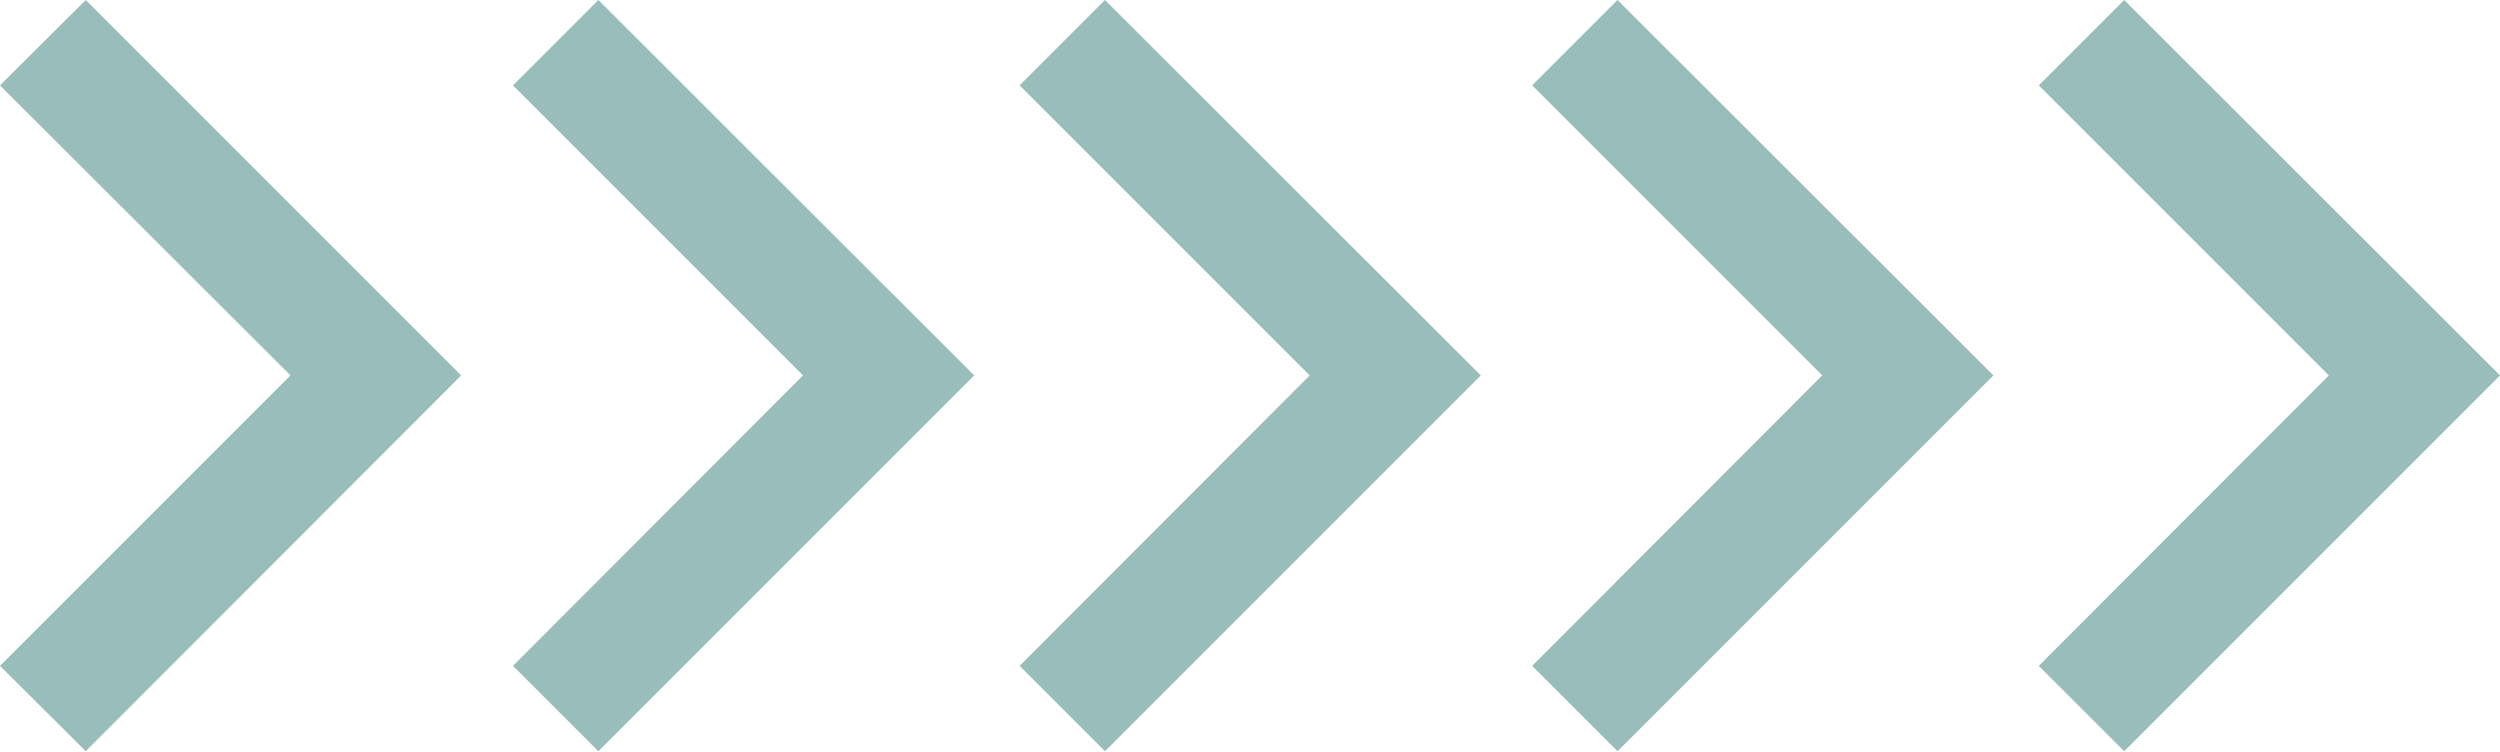
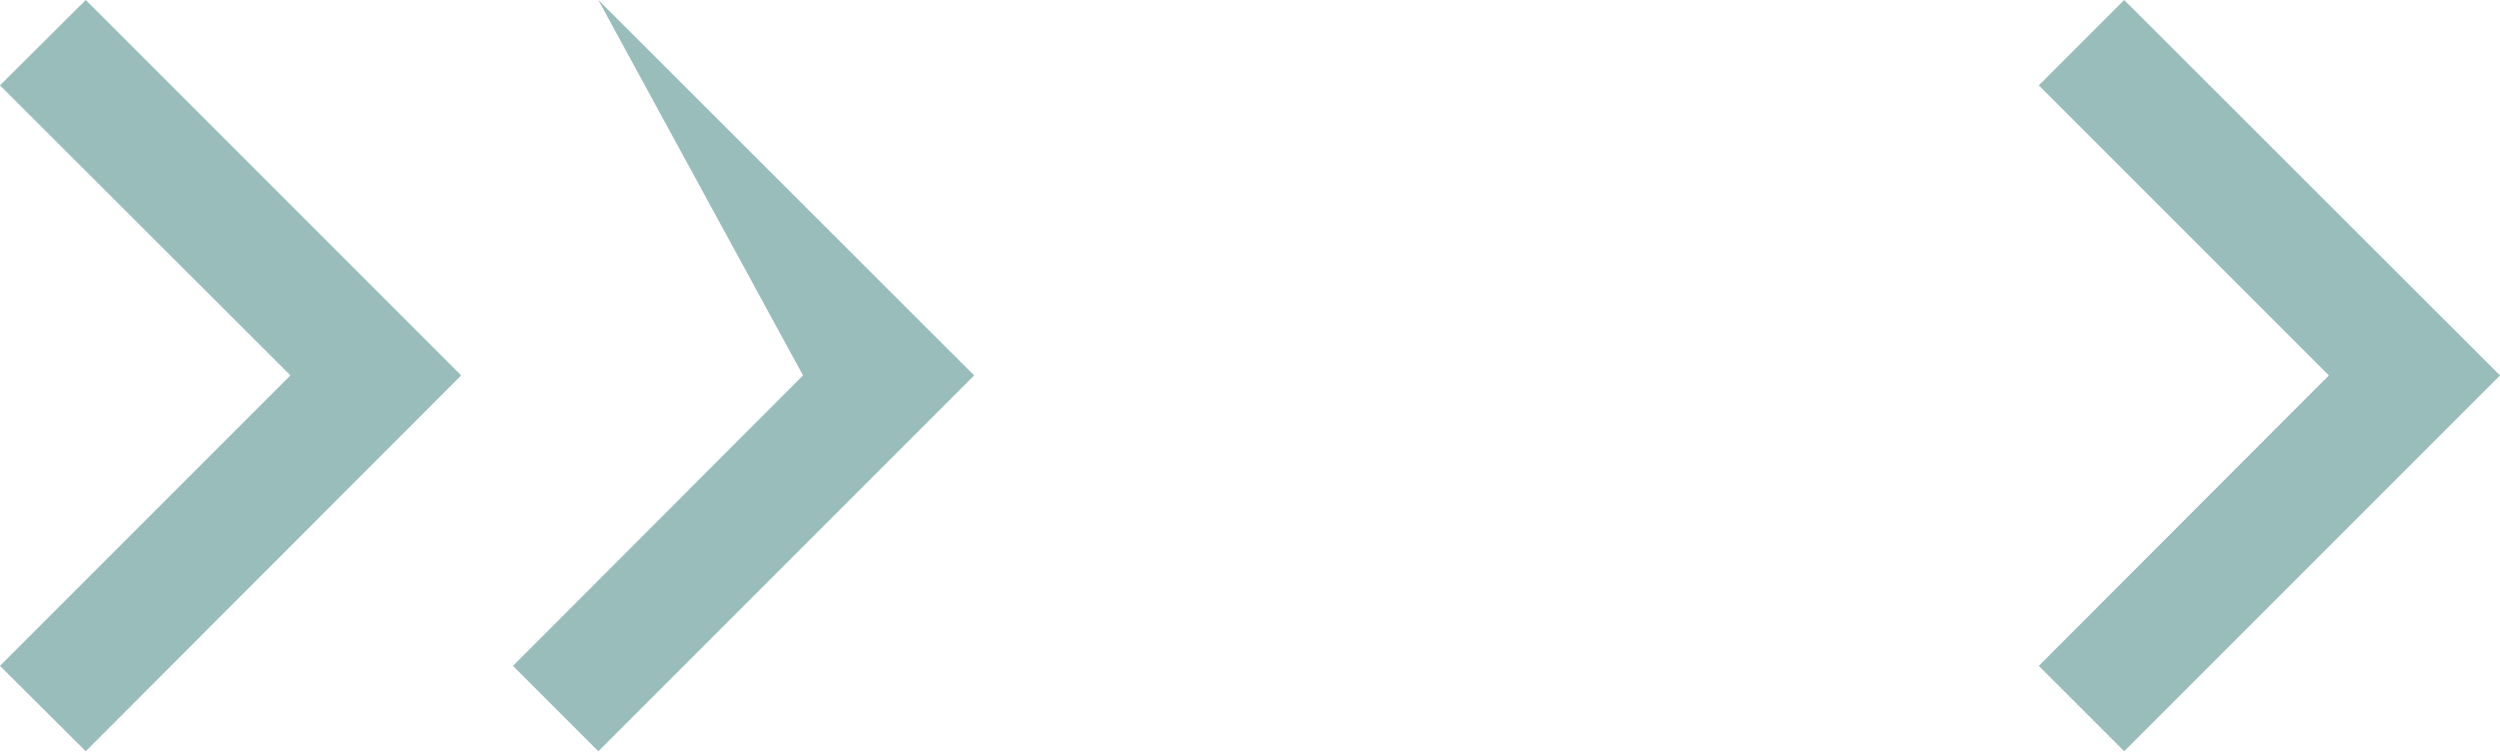
<svg xmlns="http://www.w3.org/2000/svg" width="449" height="135" viewBox="0 0 449 135" fill="none">
-   <path d="M235.215 67.423L183.123 119.592L198.453 134.922L265.952 67.423L198.453 0L183.123 15.33L235.215 67.423Z" fill="#337D76" fill-opacity="0.5" />
-   <path d="M144.223 67.423L92.131 119.592L107.461 134.922L174.96 67.423L107.461 0L92.131 15.33L144.223 67.423Z" fill="#337D76" fill-opacity="0.5" />
+   <path d="M144.223 67.423L92.131 119.592L107.461 134.922L174.96 67.423L107.461 0L144.223 67.423Z" fill="#337D76" fill-opacity="0.5" />
  <path d="M52.165 67.423L-0.004 119.592L15.403 134.922L82.826 67.423L15.403 0L-0.004 15.33L52.165 67.423Z" fill="#337D76" fill-opacity="0.5" />
  <path d="M418.263 67.423L366.17 119.592L381.501 134.922L449 67.423L381.501 0L366.17 15.33L418.263 67.423Z" fill="#337D76" fill-opacity="0.5" />
-   <path d="M327.271 67.423L275.179 119.592L290.509 134.922L358.008 67.423L290.509 0L275.179 15.33L327.271 67.423Z" fill="#337D76" fill-opacity="0.5" />
</svg>